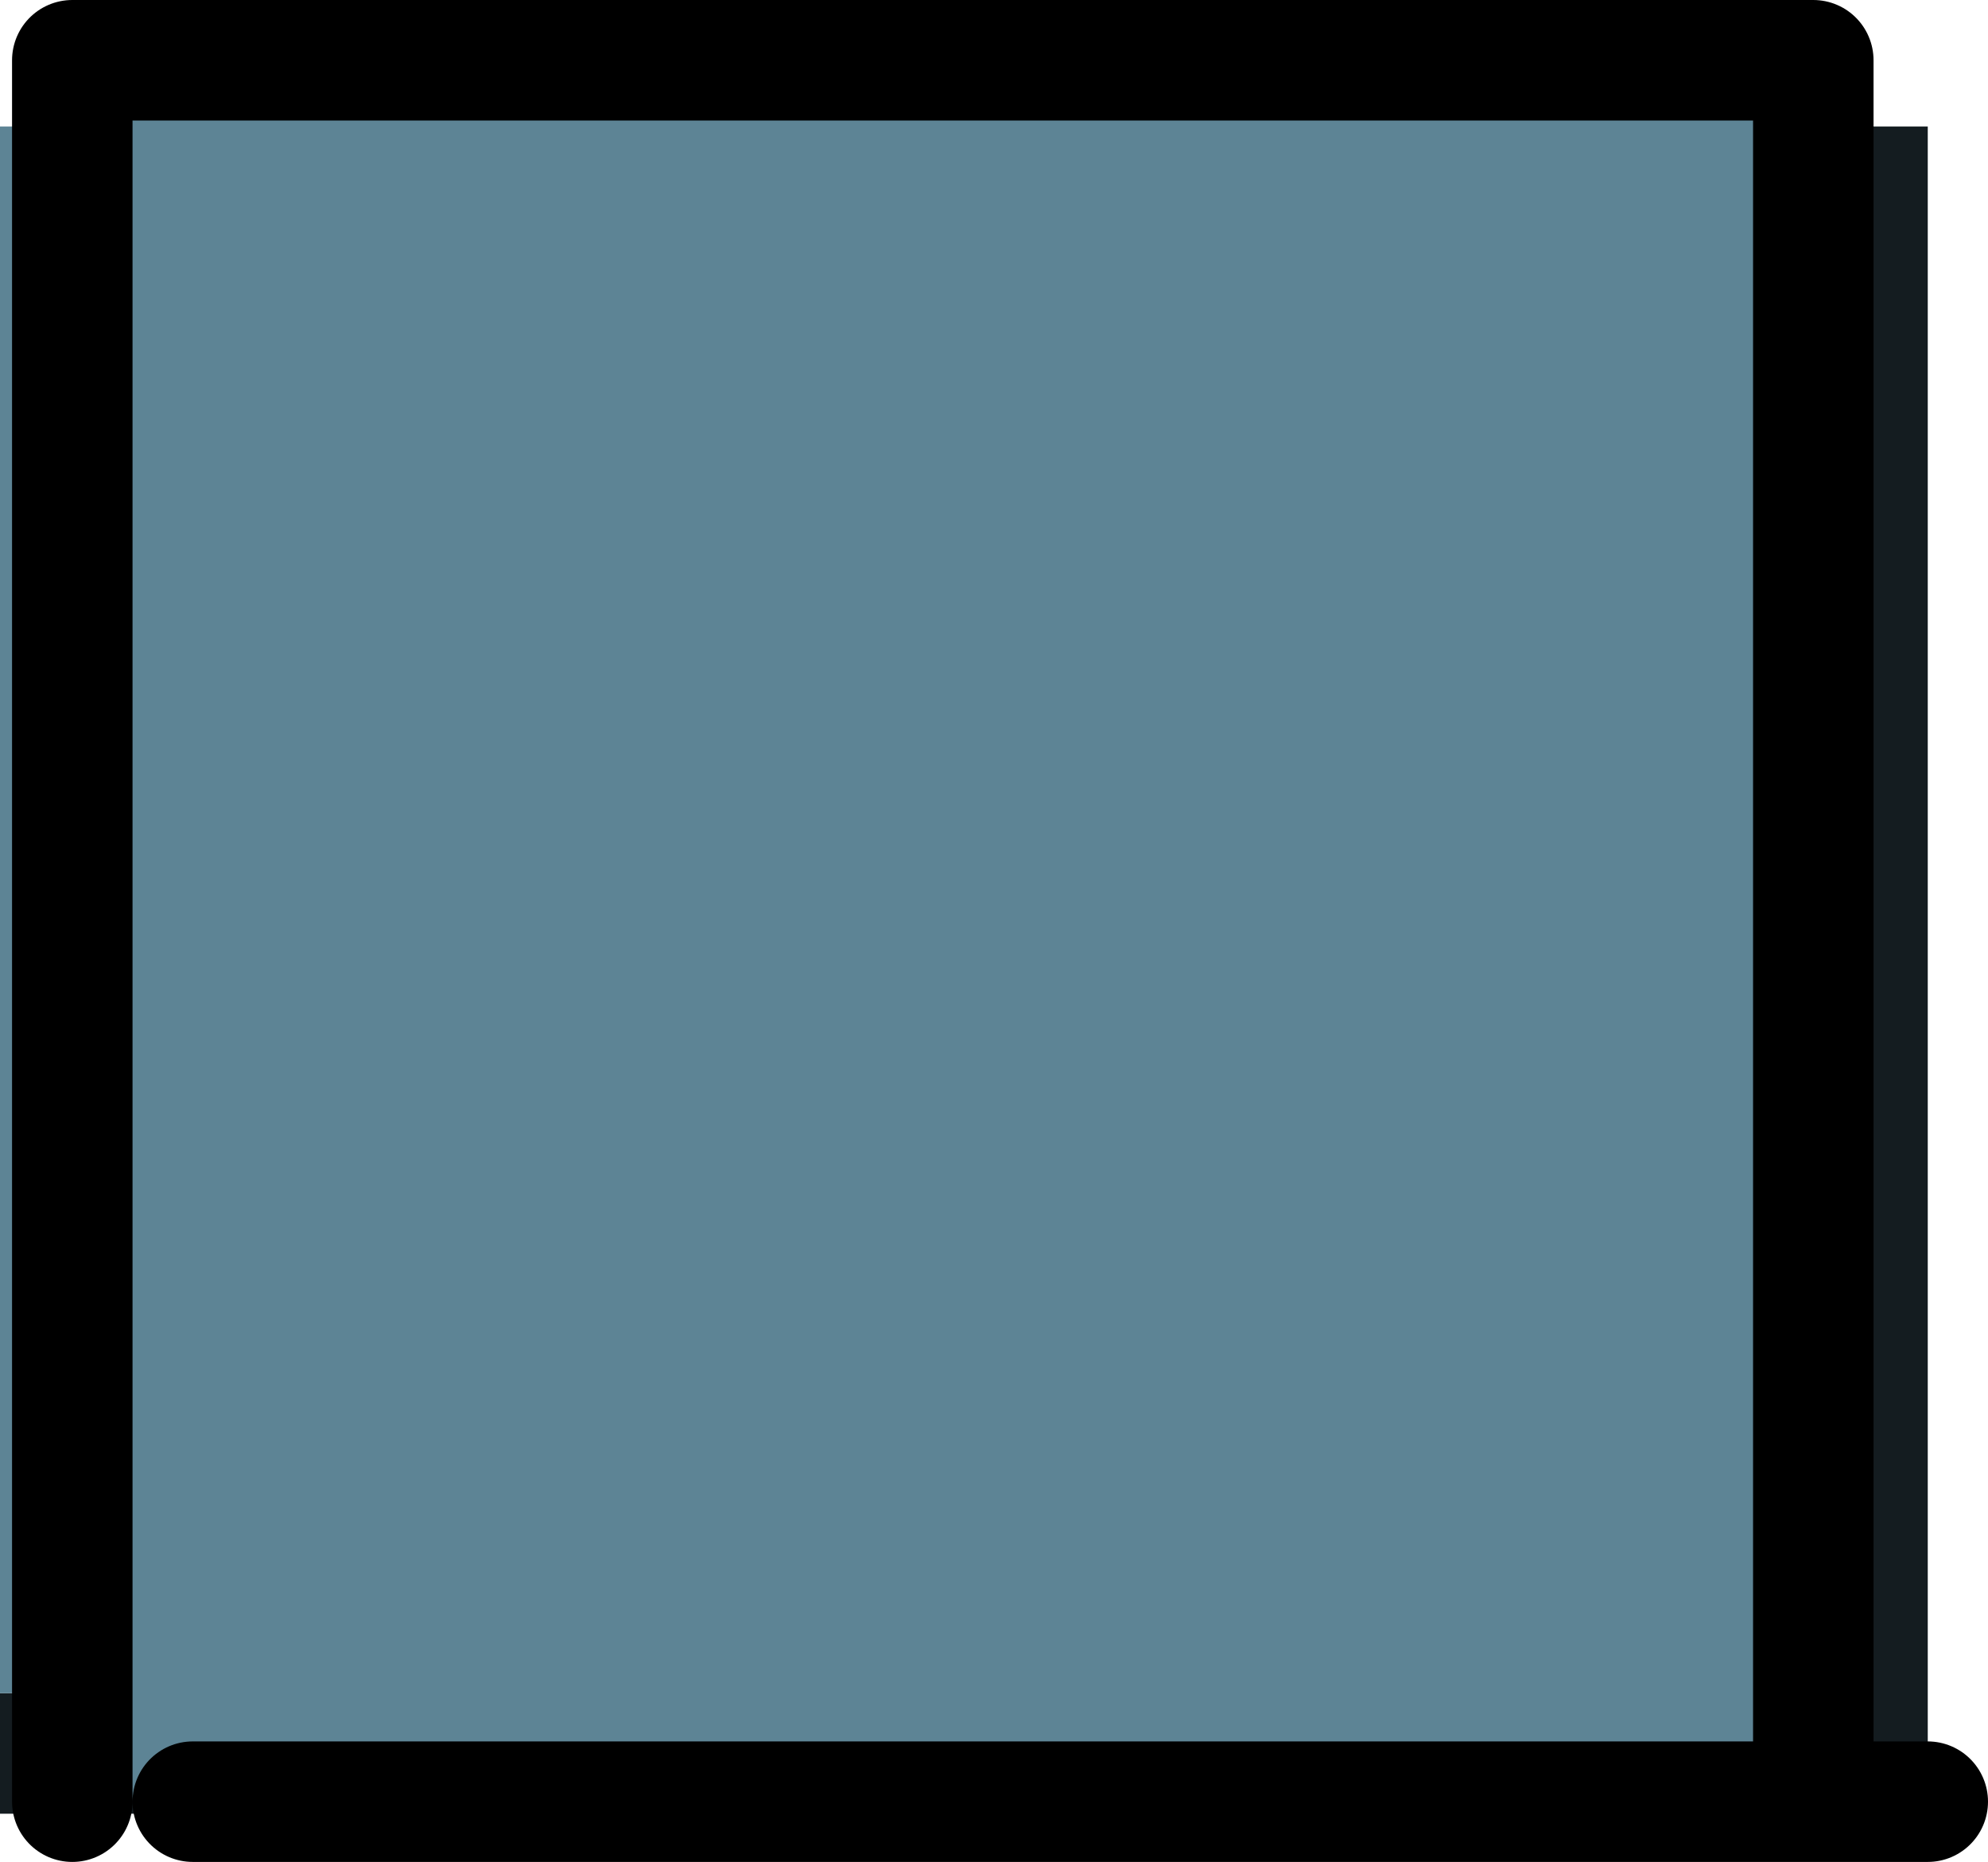
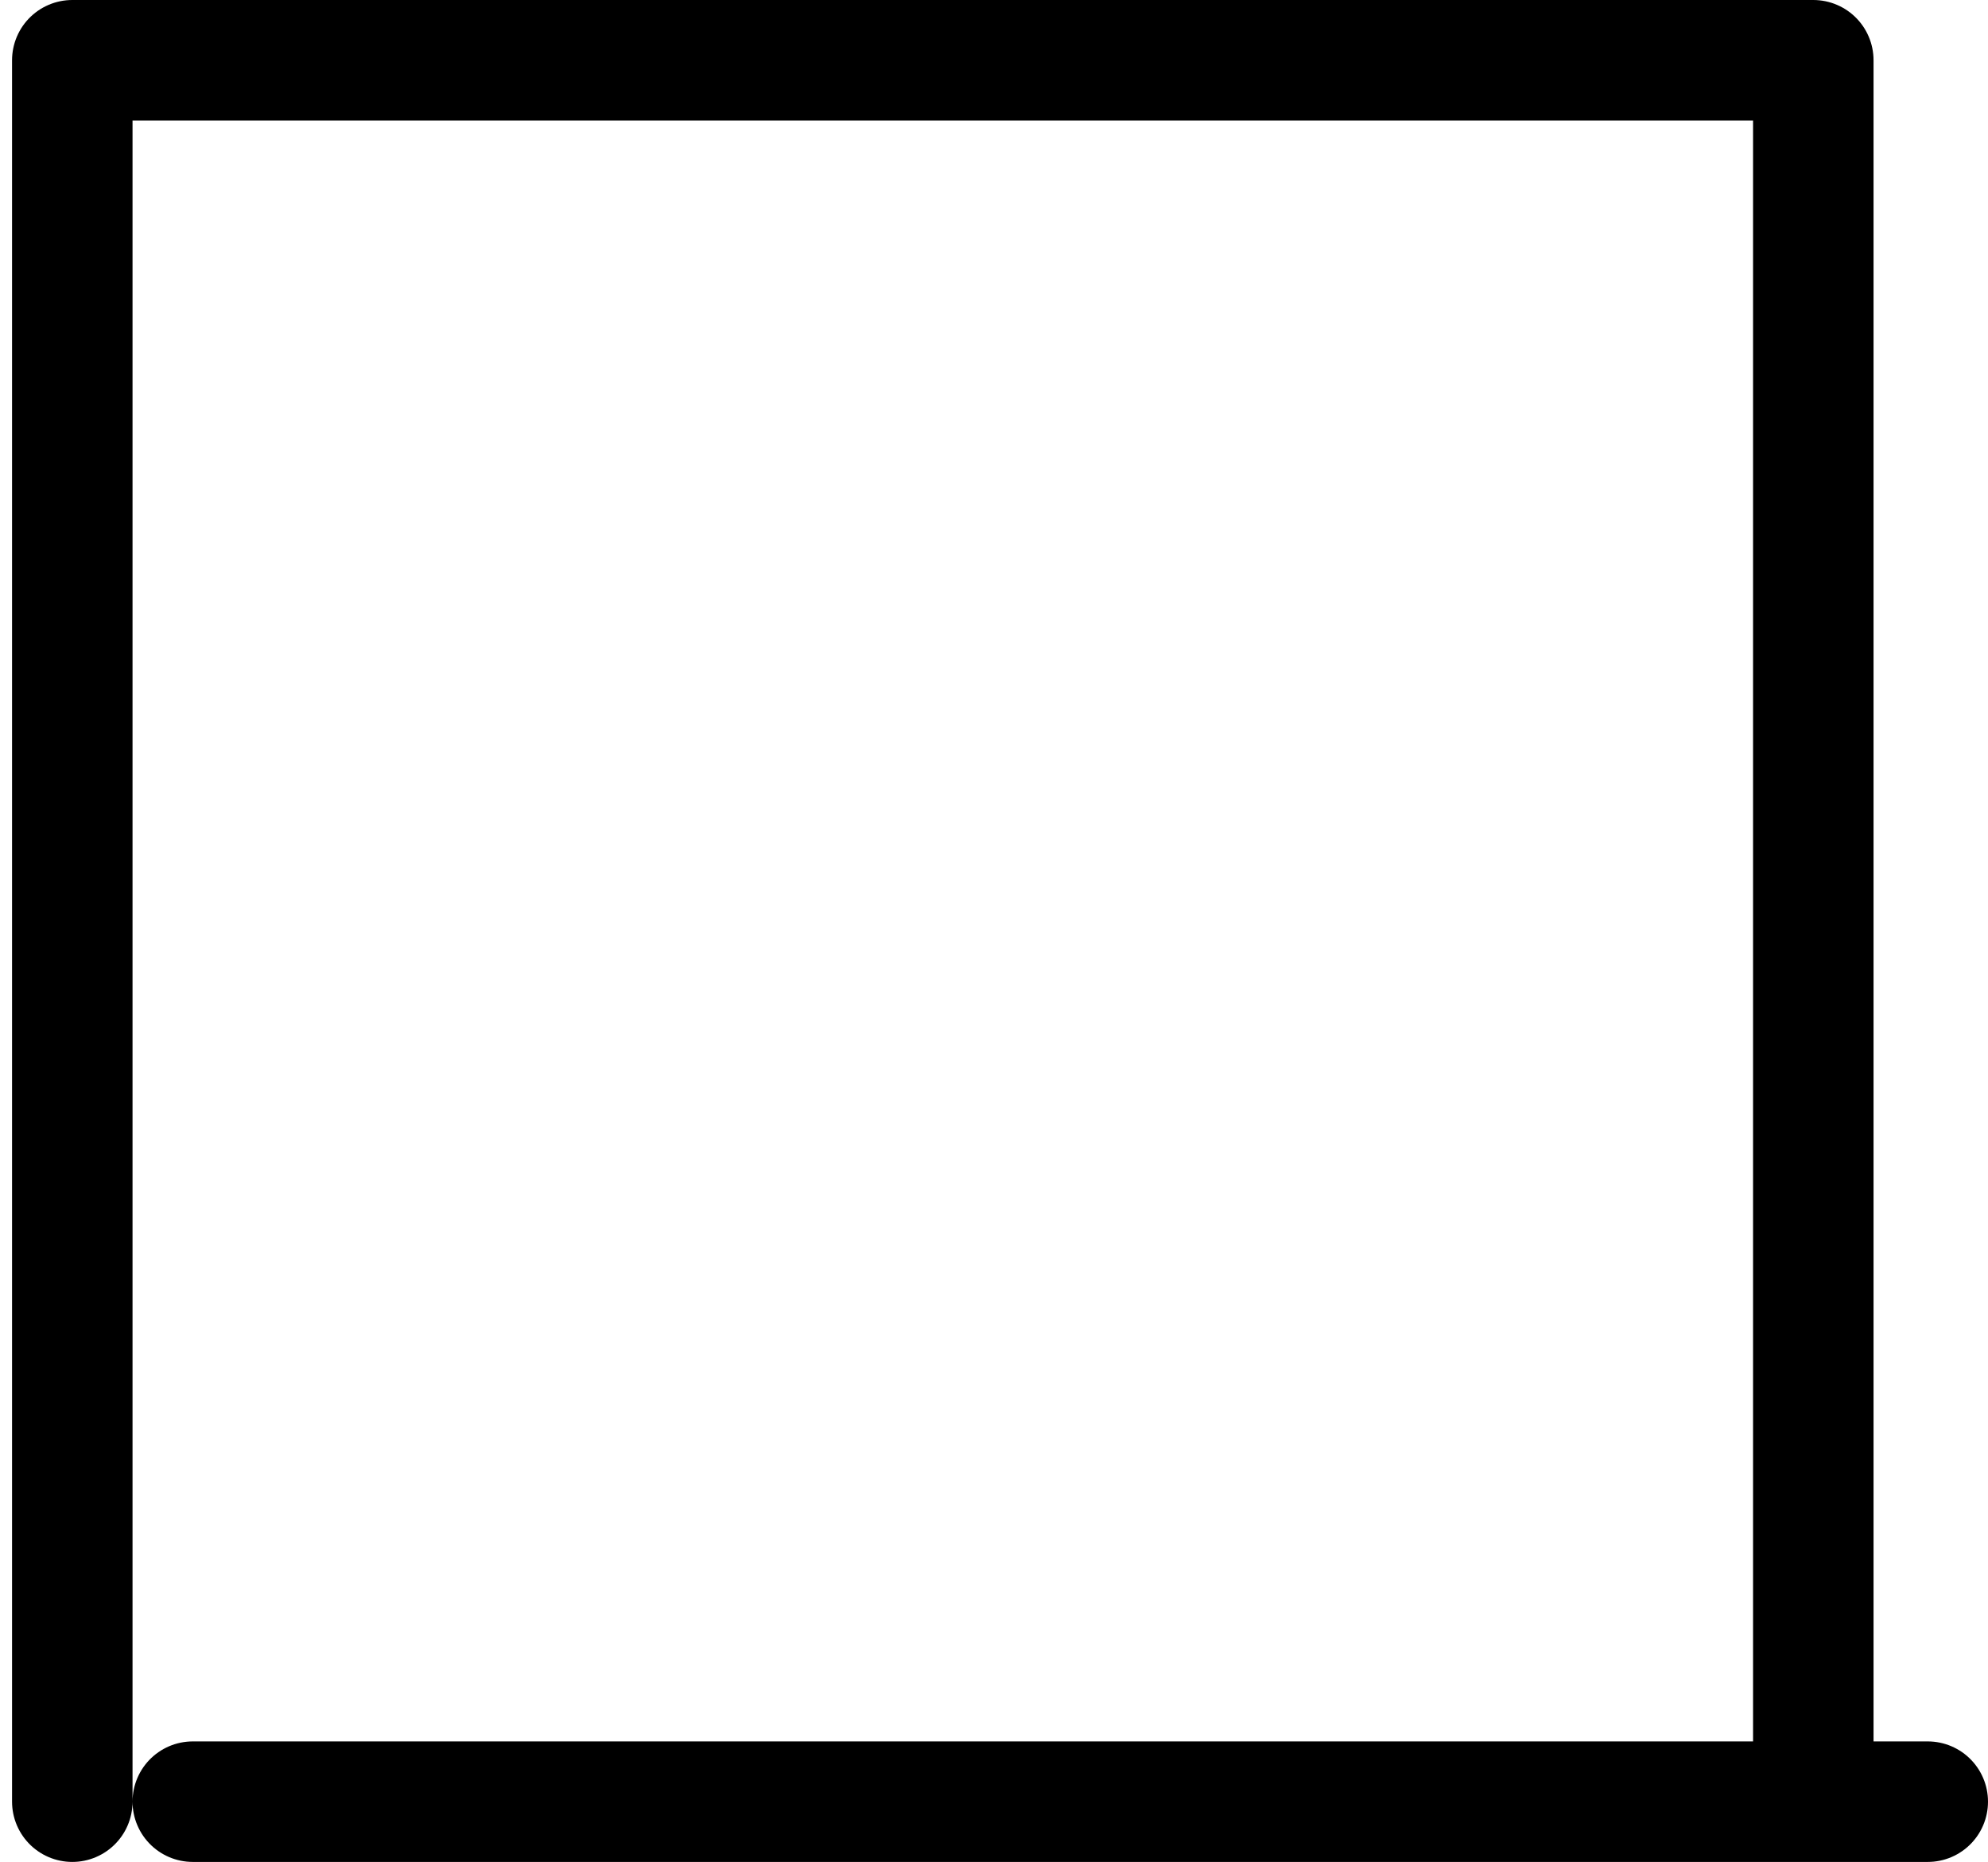
<svg xmlns="http://www.w3.org/2000/svg" height="15.45px" width="16.5px">
  <g transform="matrix(1.0, 0.0, 0.0, 1.0, 8.0, 8.05)">
-     <path d="M7.05 -7.0 L8.0 -7.0 8.0 6.9 8.0 7.0 -8.0 7.0 -8.0 6.0 -7.4 6.0 -7.4 6.9 -6.4 6.9 7.05 6.9 7.05 -7.0 M8.0 6.9 L7.05 6.9 8.0 6.9" fill="#141c20" fill-rule="evenodd" stroke="none" />
-     <path d="M-8.0 6.0 L-8.0 -7.0 -7.4 -7.0 -7.4 -7.55 7.05 -7.55 7.05 -7.0 7.05 6.9 -6.4 6.9 -7.4 6.9 -7.4 6.0 -8.0 6.0 M-7.4 -7.0 L-7.4 6.0 -7.4 -7.0" fill="#5d8495" fill-rule="evenodd" stroke="none" />
    <path d="M-7.4 -7.0 L-7.4 -7.55 7.05 -7.55 7.05 -7.0 7.05 6.9 8.0 6.9 M-7.4 6.9 L-7.4 6.0 -7.4 -7.0 M7.05 6.9 L-6.4 6.9" fill="none" stroke="#000000" stroke-linecap="round" stroke-linejoin="round" stroke-width="1.0" />
  </g>
</svg>